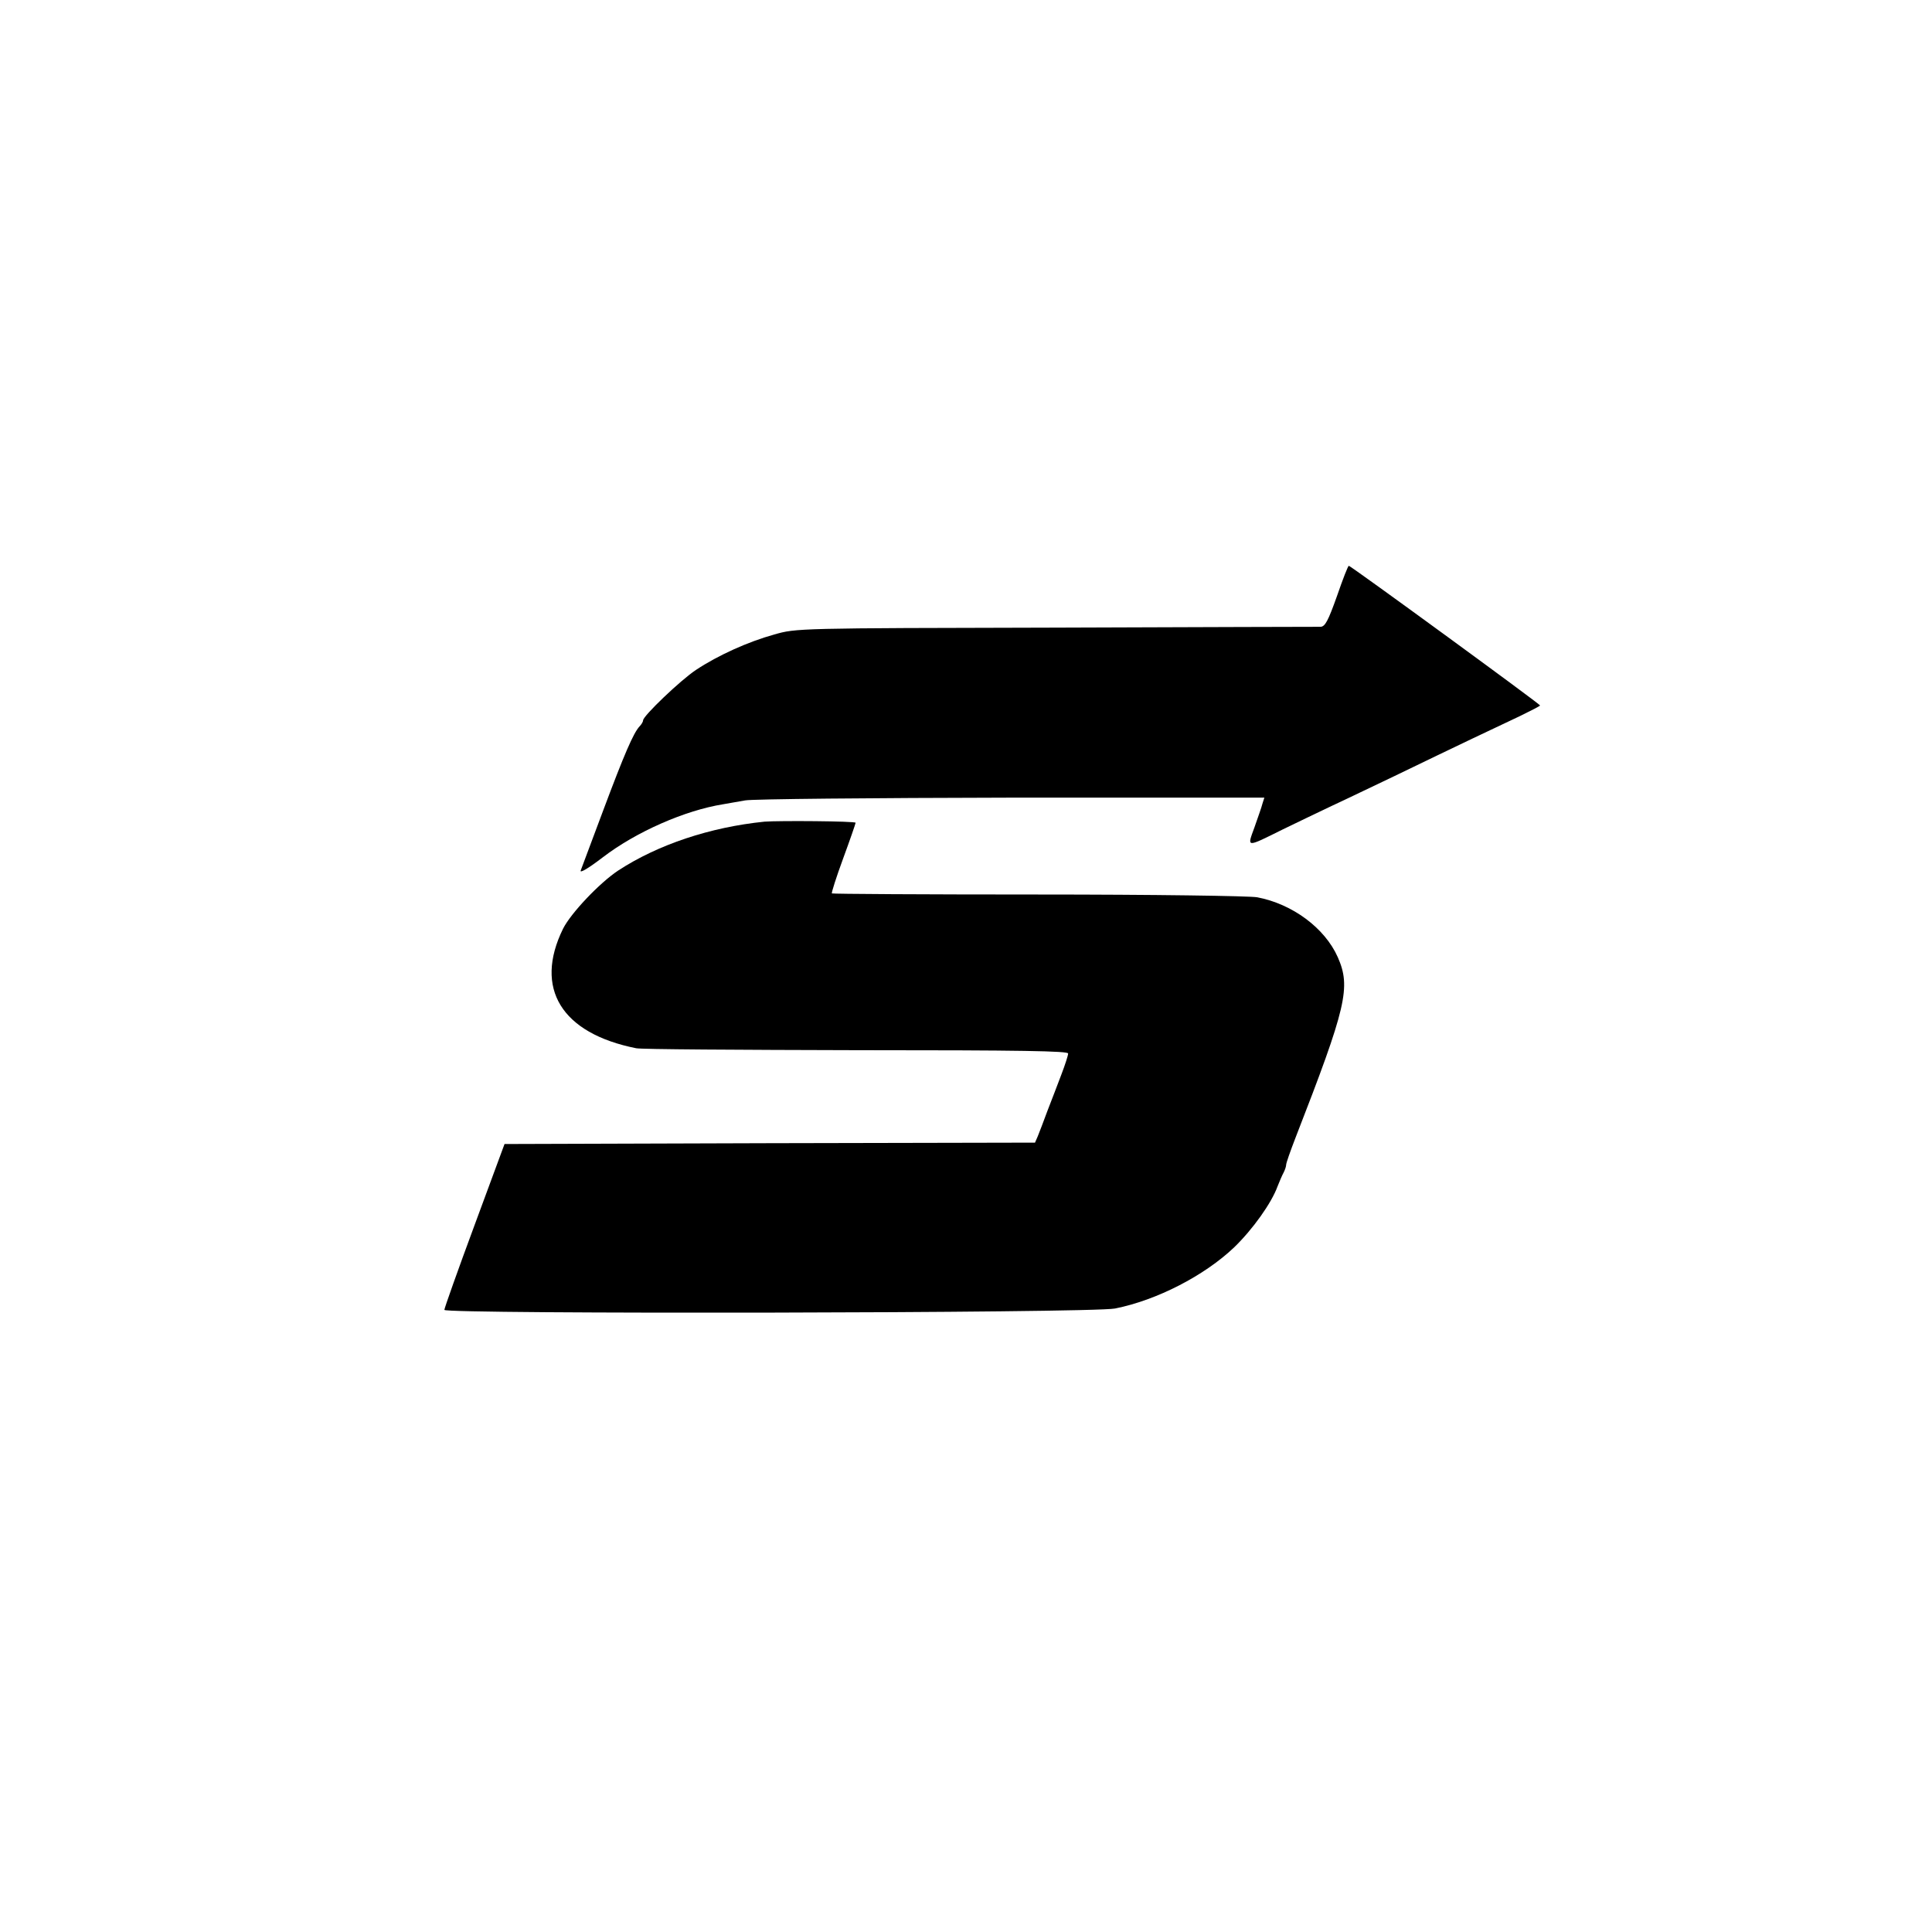
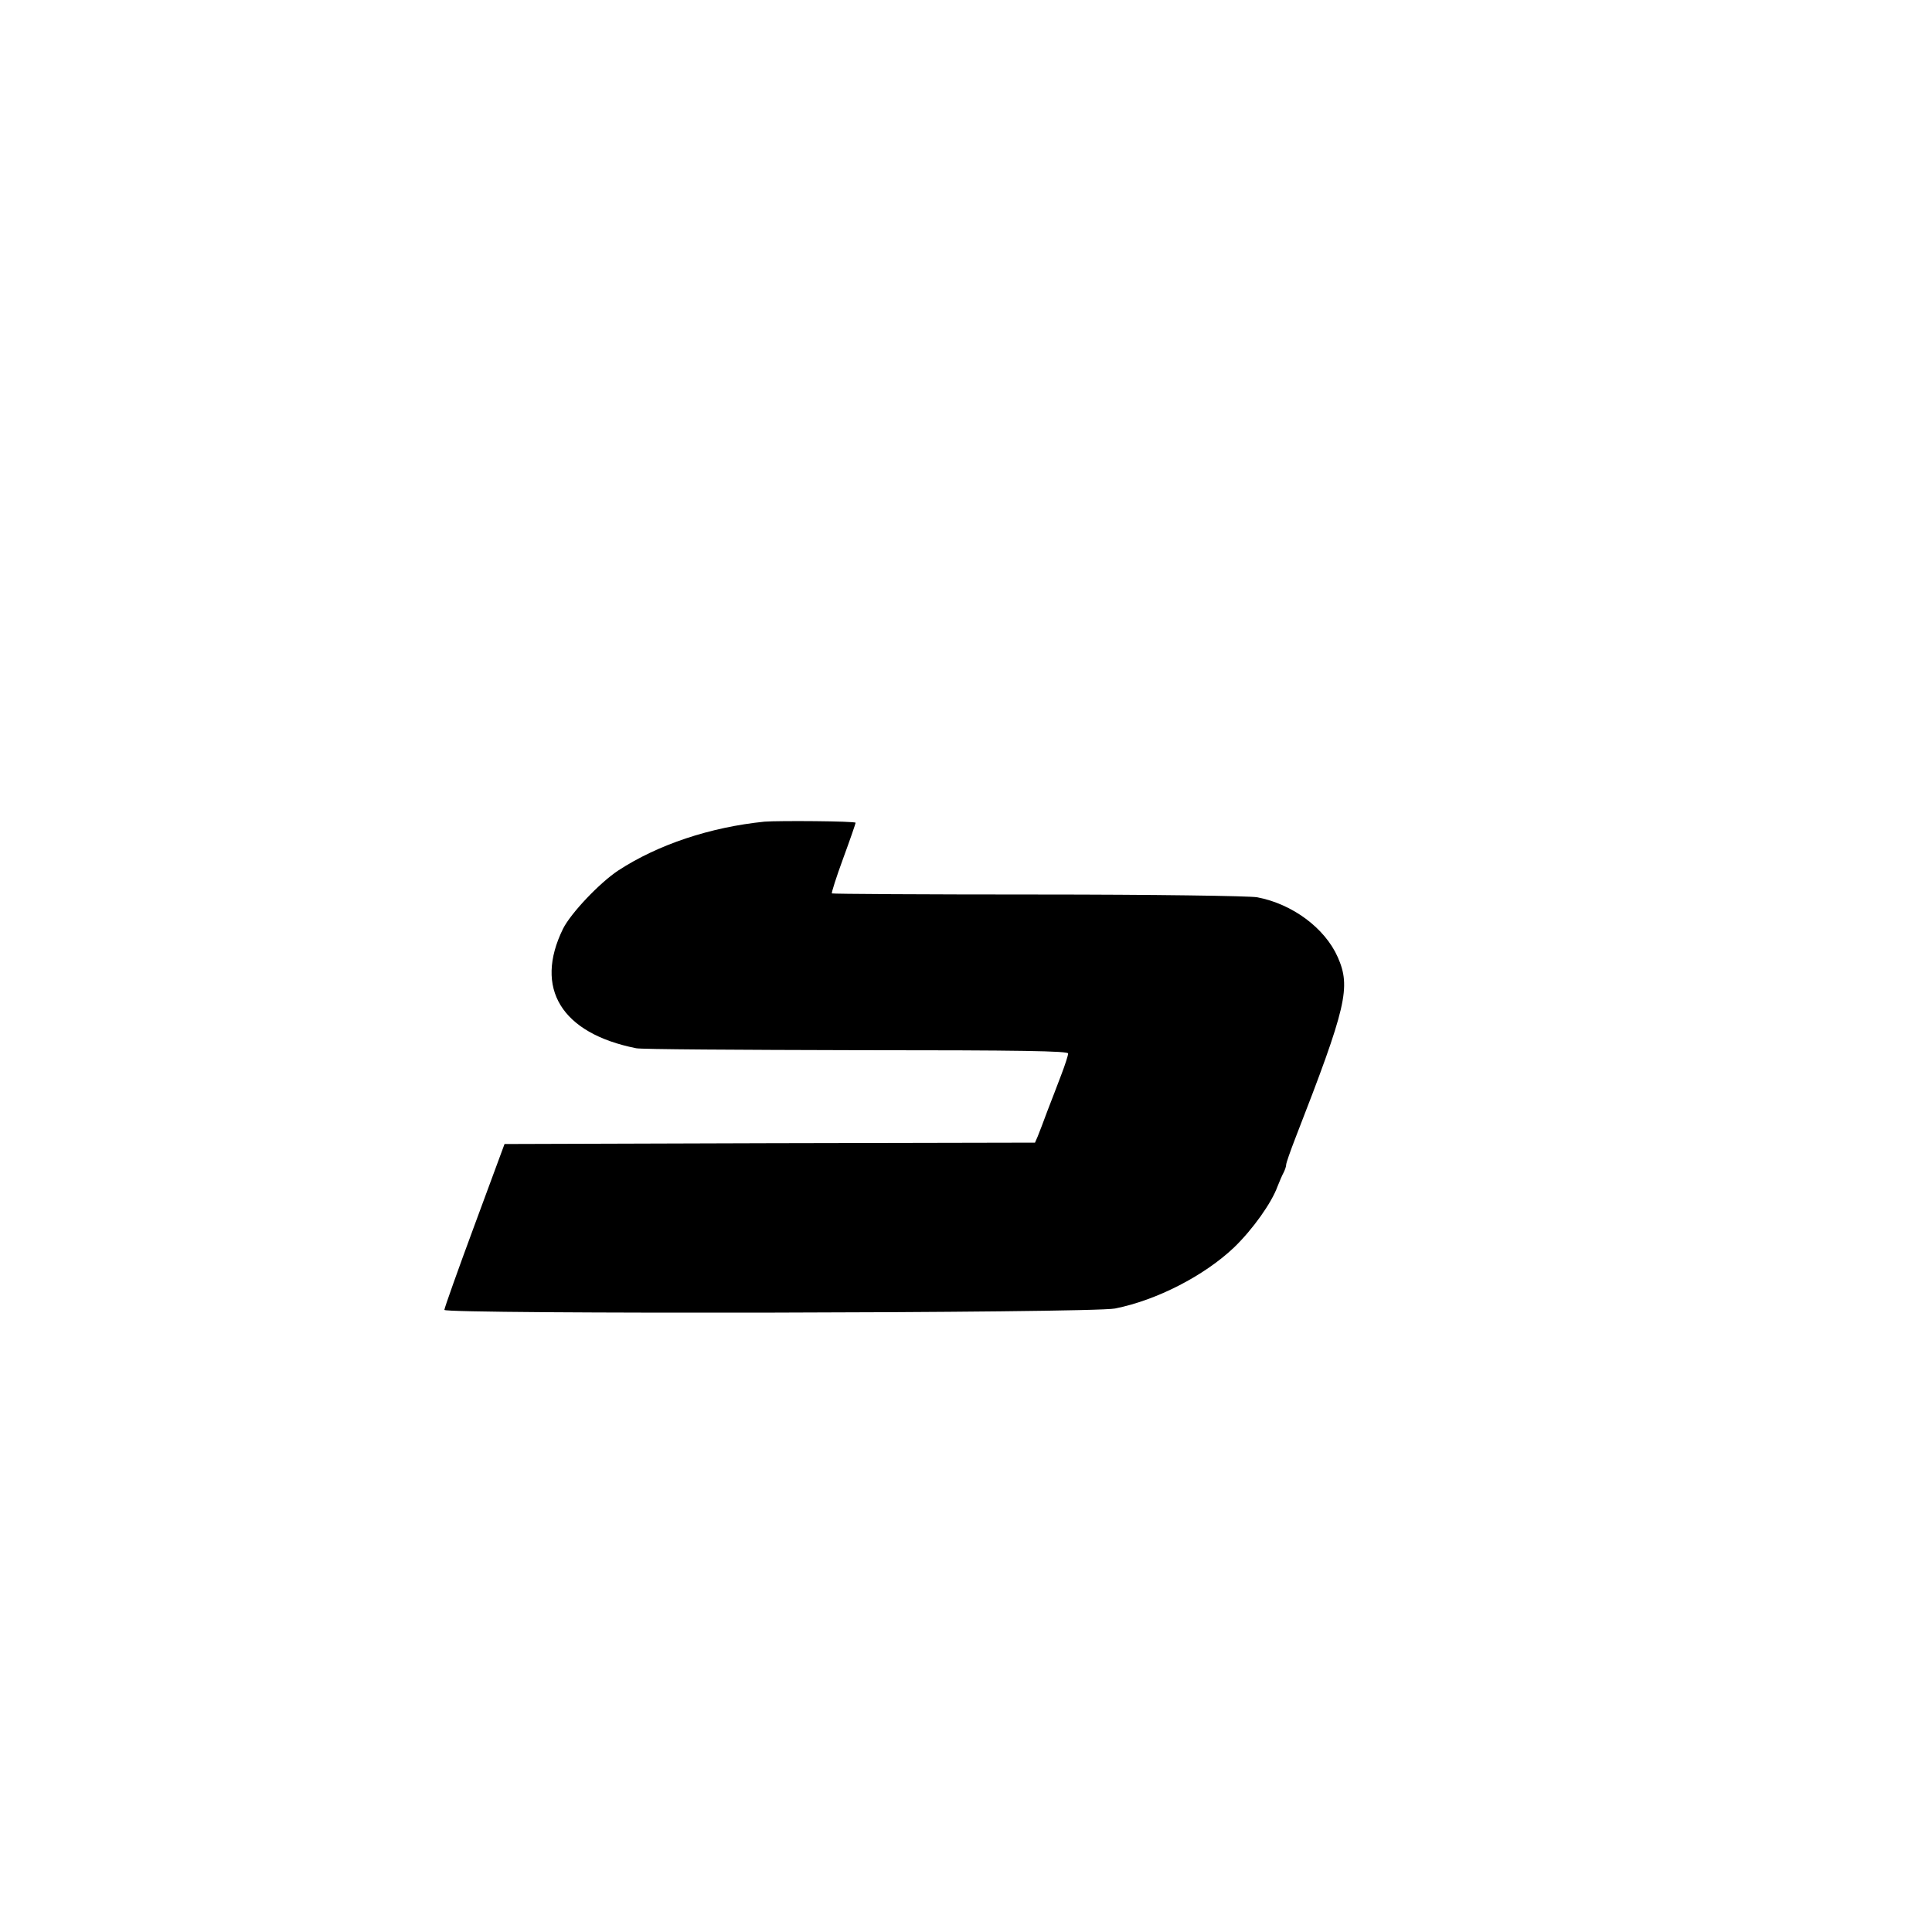
<svg xmlns="http://www.w3.org/2000/svg" version="1.0" width="700pt" height="700pt" viewBox="0 0 700 700" preserveAspectRatio="xMidYMid meet">
  <g transform="translate(0,700) scale(0.1,-0.1)" fill="#000000" stroke="none">
-     <path d="M4844 4840 c-32 -90 -43 -110 -59 -111 -11 0 -443 -1 -960 -3 -937 -2 -940 -2 -1020 -25 -94 -26 -203 -75 -283 -128 -56 -37 -192 -167 -192 -183 0 -5 -6 -15 -13 -22 -22 -24 -55 -100 -131 -303 -41 -110 -78 -208 -82 -219 -4 -11 28 8 79 47 121 93 299 171 437 193 19 3 55 10 80 14 25 5 458 9 963 10 l918 0 -7 -22 c-3 -13 -17 -51 -29 -86 -27 -74 -32 -74 103 -7 48 23 128 62 177 85 50 23 151 72 225 107 223 108 381 183 458 219 39 19 72 36 72 38 0 5 -686 506 -693 506 -3 0 -22 -49 -43 -110z" />
    <path d="M2770 4023 c-197 -20 -386 -83 -530 -177 -68 -45 -172 -155 -200 -211 -106 -216 -6 -379 265 -433 17 -4 375 -6 797 -7 604 0 768 -3 768 -12 0 -7 -11 -41 -24 -75 -13 -35 -36 -94 -51 -133 -14 -38 -30 -80 -35 -92 l-10 -23 -961 -2 -961 -3 -109 -295 c-60 -162 -109 -300 -109 -306 0 -16 2344 -12 2430 5 151 30 324 119 432 222 67 65 135 160 157 221 7 18 17 41 22 50 5 10 9 22 9 28 0 6 15 49 34 98 185 475 201 545 153 654 -47 106 -165 193 -292 217 -28 5 -377 10 -794 10 -409 0 -745 2 -747 4 -2 2 16 59 41 127 25 68 45 126 45 129 0 6 -279 8 -330 4z" />
  </g>
</svg>